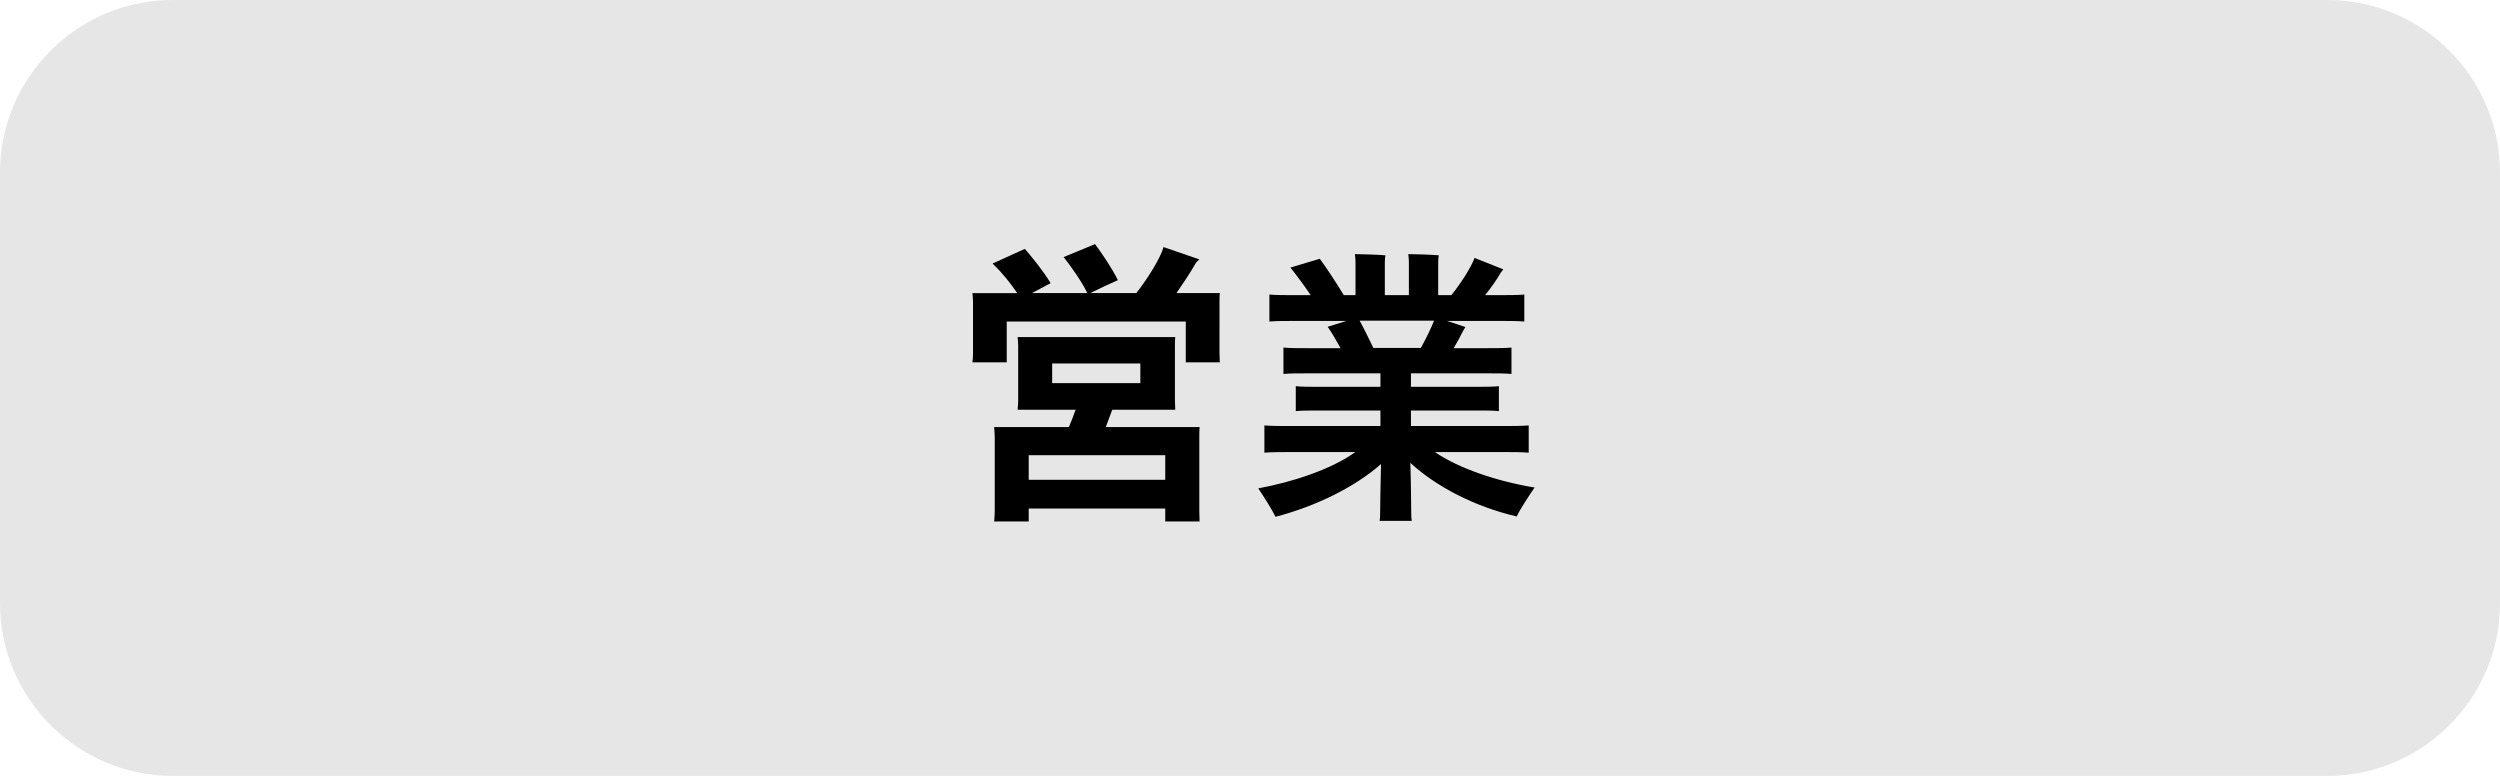
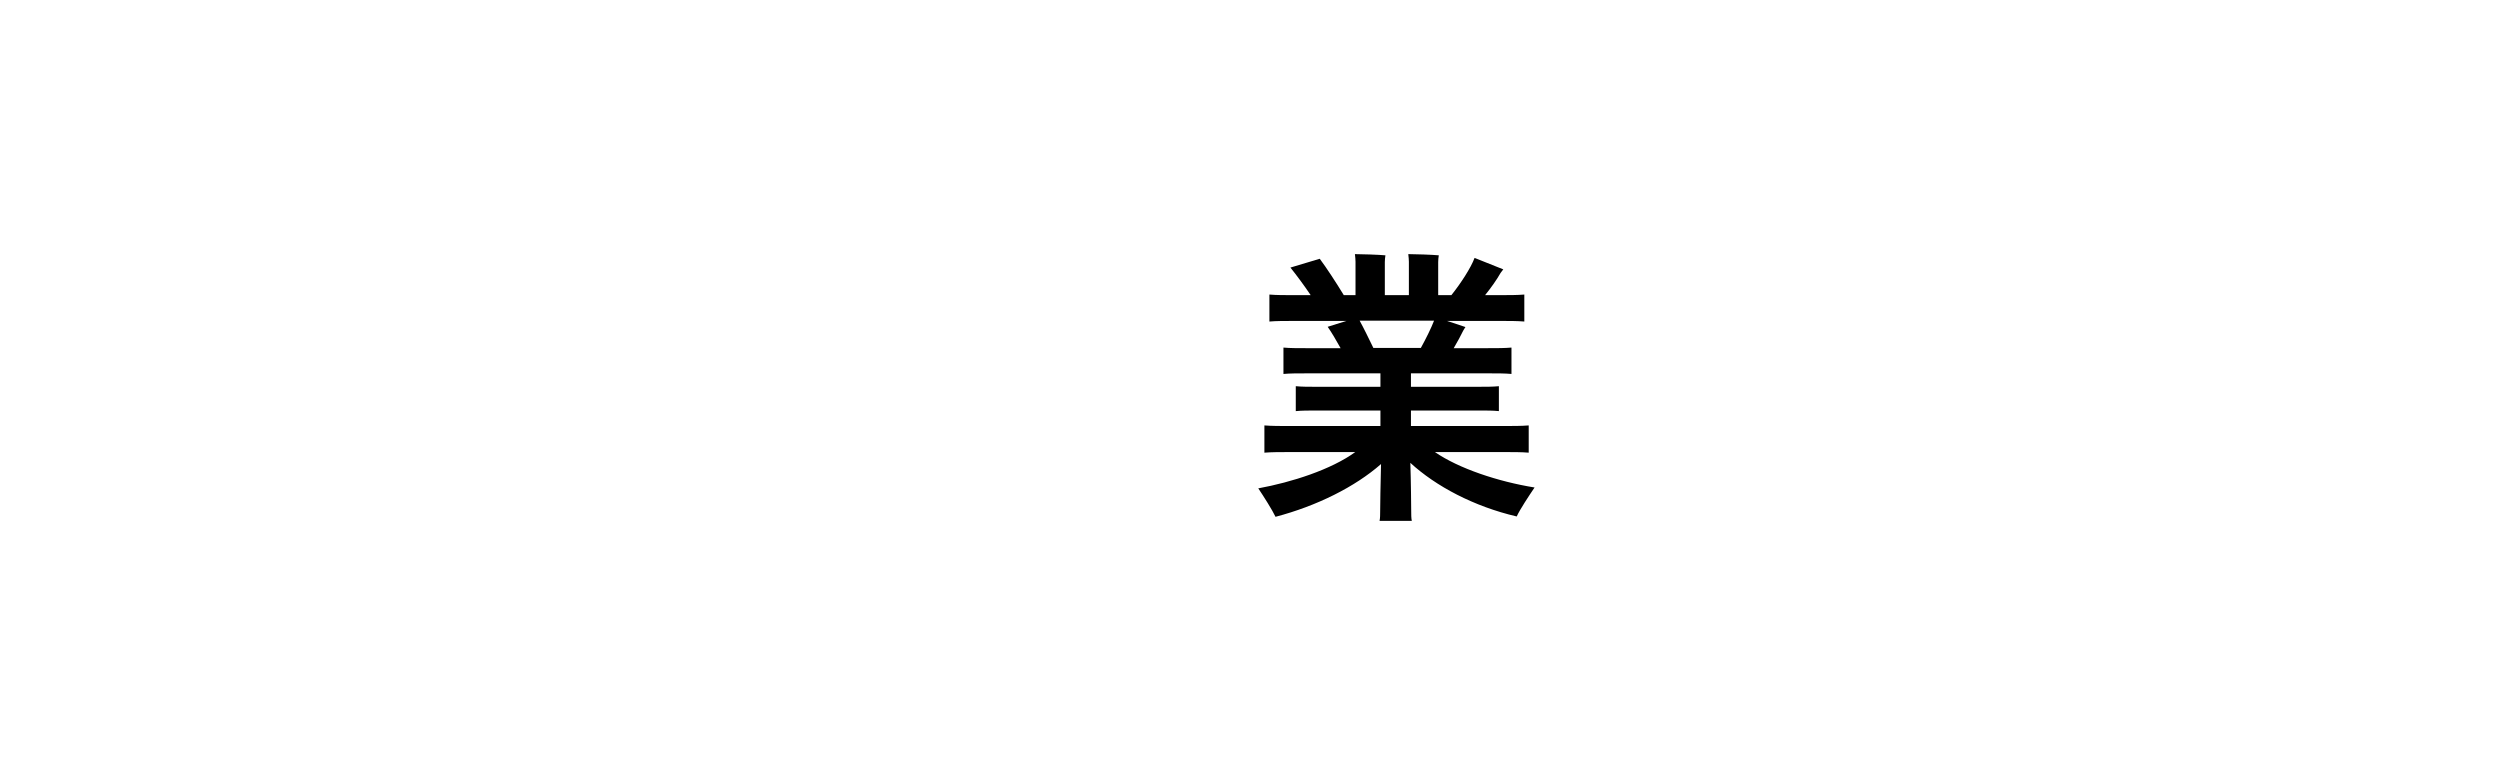
<svg xmlns="http://www.w3.org/2000/svg" enable-background="new 0 0 290 90" height="90" viewBox="0 0 290 90" width="290">
-   <path d="m290 70c0 11-9 20-20 20h-250c-11 0-20-9-20-20v-50c0-11 9-20 20-20h250c11 0 20 9 20 20z" fill="#e6e6e6" />
-   <path d="m141.46 41.01.04 1.02h-3.95v-4.73h-20.77v4.73h-3.98c.04-.31.07-.61.07-1.02v-6.02c0-.34-.04-.71-.07-.99h5.2c-.85-1.26-1.84-2.45-2.86-3.43l3.74-1.7c.75.85 2.24 2.69 2.99 3.98l-2.17 1.15h6.43c-.65-1.36-1.94-3.16-2.75-4.18l3.64-1.5c.75.99 2.04 2.89 2.65 4.18-.78.34-2.18.99-3.2 1.5h5.34c1.26-1.6 2.79-4.01 3.16-5.34l4.15 1.43c-.13.14-.37.34-.44.48-.58 1.02-1.39 2.24-2.21 3.43h5.03c-.04.31-.04.65-.04.99zm-2.34 9.72v8.57l.03 1.19h-3.98v-1.5h-15.84v1.5h-4.01c.03-.34.07-.75.07-1.19v-8.57c0-.44-.04-.85-.07-1.19h8.67c.27-.61.54-1.33.78-2.01h-6.73c.03-.31.07-.65.07-1.09v-6.32c0-.37-.04-.75-.07-1.02h18.29c-.04.31-.04.65-.04 1.02v6.32l.04 1.09h-7.31c-.21.58-.48 1.29-.75 2.01h10.88c-.03.38-.03.75-.03 1.19zm-3.95 4.93v-2.86h-15.84v2.86zm-13.12-11.22h10.23v-2.28h-10.23z" />
  <path d="m175.94 59.91c-4.96-1.16-9.38-3.5-12.34-6.22.07 2.04.1 5.24.1 5.61s0 .82.07 1.12h-3.74c.07-.31.07-.75.07-1.12s.04-3.4.1-5.47c-3.02 2.65-7.45 4.86-12.24 6.12-.37-.78-1.36-2.35-2-3.3 3.88-.71 8.46-2.18 11.25-4.21h-7.45c-1.26 0-2.21 0-3.09.07v-3.16c.88.07 1.84.07 3.09.07h10.37v-1.8h-7.34c-.99 0-1.77 0-2.48.07v-2.89c.71.07 1.49.07 2.48.07h7.34v-1.56h-8.53c-1.09 0-1.97 0-2.72.07v-3.06c.75.07 1.63.07 2.72.07h3.91c-.51-.92-1.05-1.84-1.5-2.48l2.18-.68h-5.95c-1.26 0-2.18 0-2.99.07v-3.13c.81.07 1.73.07 2.99.07h1.8c-.78-1.16-1.67-2.35-2.35-3.2l3.4-1.02c.75.99 1.94 2.82 2.79 4.22h1.36v-3.88c0-.17-.03-.61-.07-.88.75 0 2.82.07 3.54.14-.04.2-.07.58-.07.78v3.84h2.79v-3.88c0-.17-.03-.61-.07-.88.75 0 2.82.07 3.54.14-.04.2-.07.58-.07.78v3.84h1.53c1.09-1.36 2.28-3.2 2.69-4.32l3.33 1.33-.31.41c-.44.78-1.09 1.7-1.8 2.58h1.56c1.22 0 2.14 0 2.99-.07v3.13c-.85-.07-1.77-.07-2.99-.07h-5.98c.71.24 1.5.48 2.14.71-.1.14-.17.27-.27.44-.27.54-.64 1.26-1.09 2.01h3.98c1.09 0 1.94 0 2.72-.07v3.06c-.78-.07-1.63-.07-2.72-.07h-8.94v1.56h7.72c1.02 0 1.77 0 2.48-.07v2.89c-.71-.07-1.46-.07-2.48-.07h-7.72v1.8h10.57c1.29 0 2.24 0 3.09-.07v3.16c-.85-.07-1.8-.07-3.09-.07h-7.79c2.75 1.9 7.34 3.43 11.56 4.11-.64.95-1.7 2.54-2.07 3.36zm-16.63-19.55h5.51c.58-1.05 1.19-2.28 1.53-3.16h-8.63c.47.85 1.08 2.11 1.59 3.16z" />
</svg>